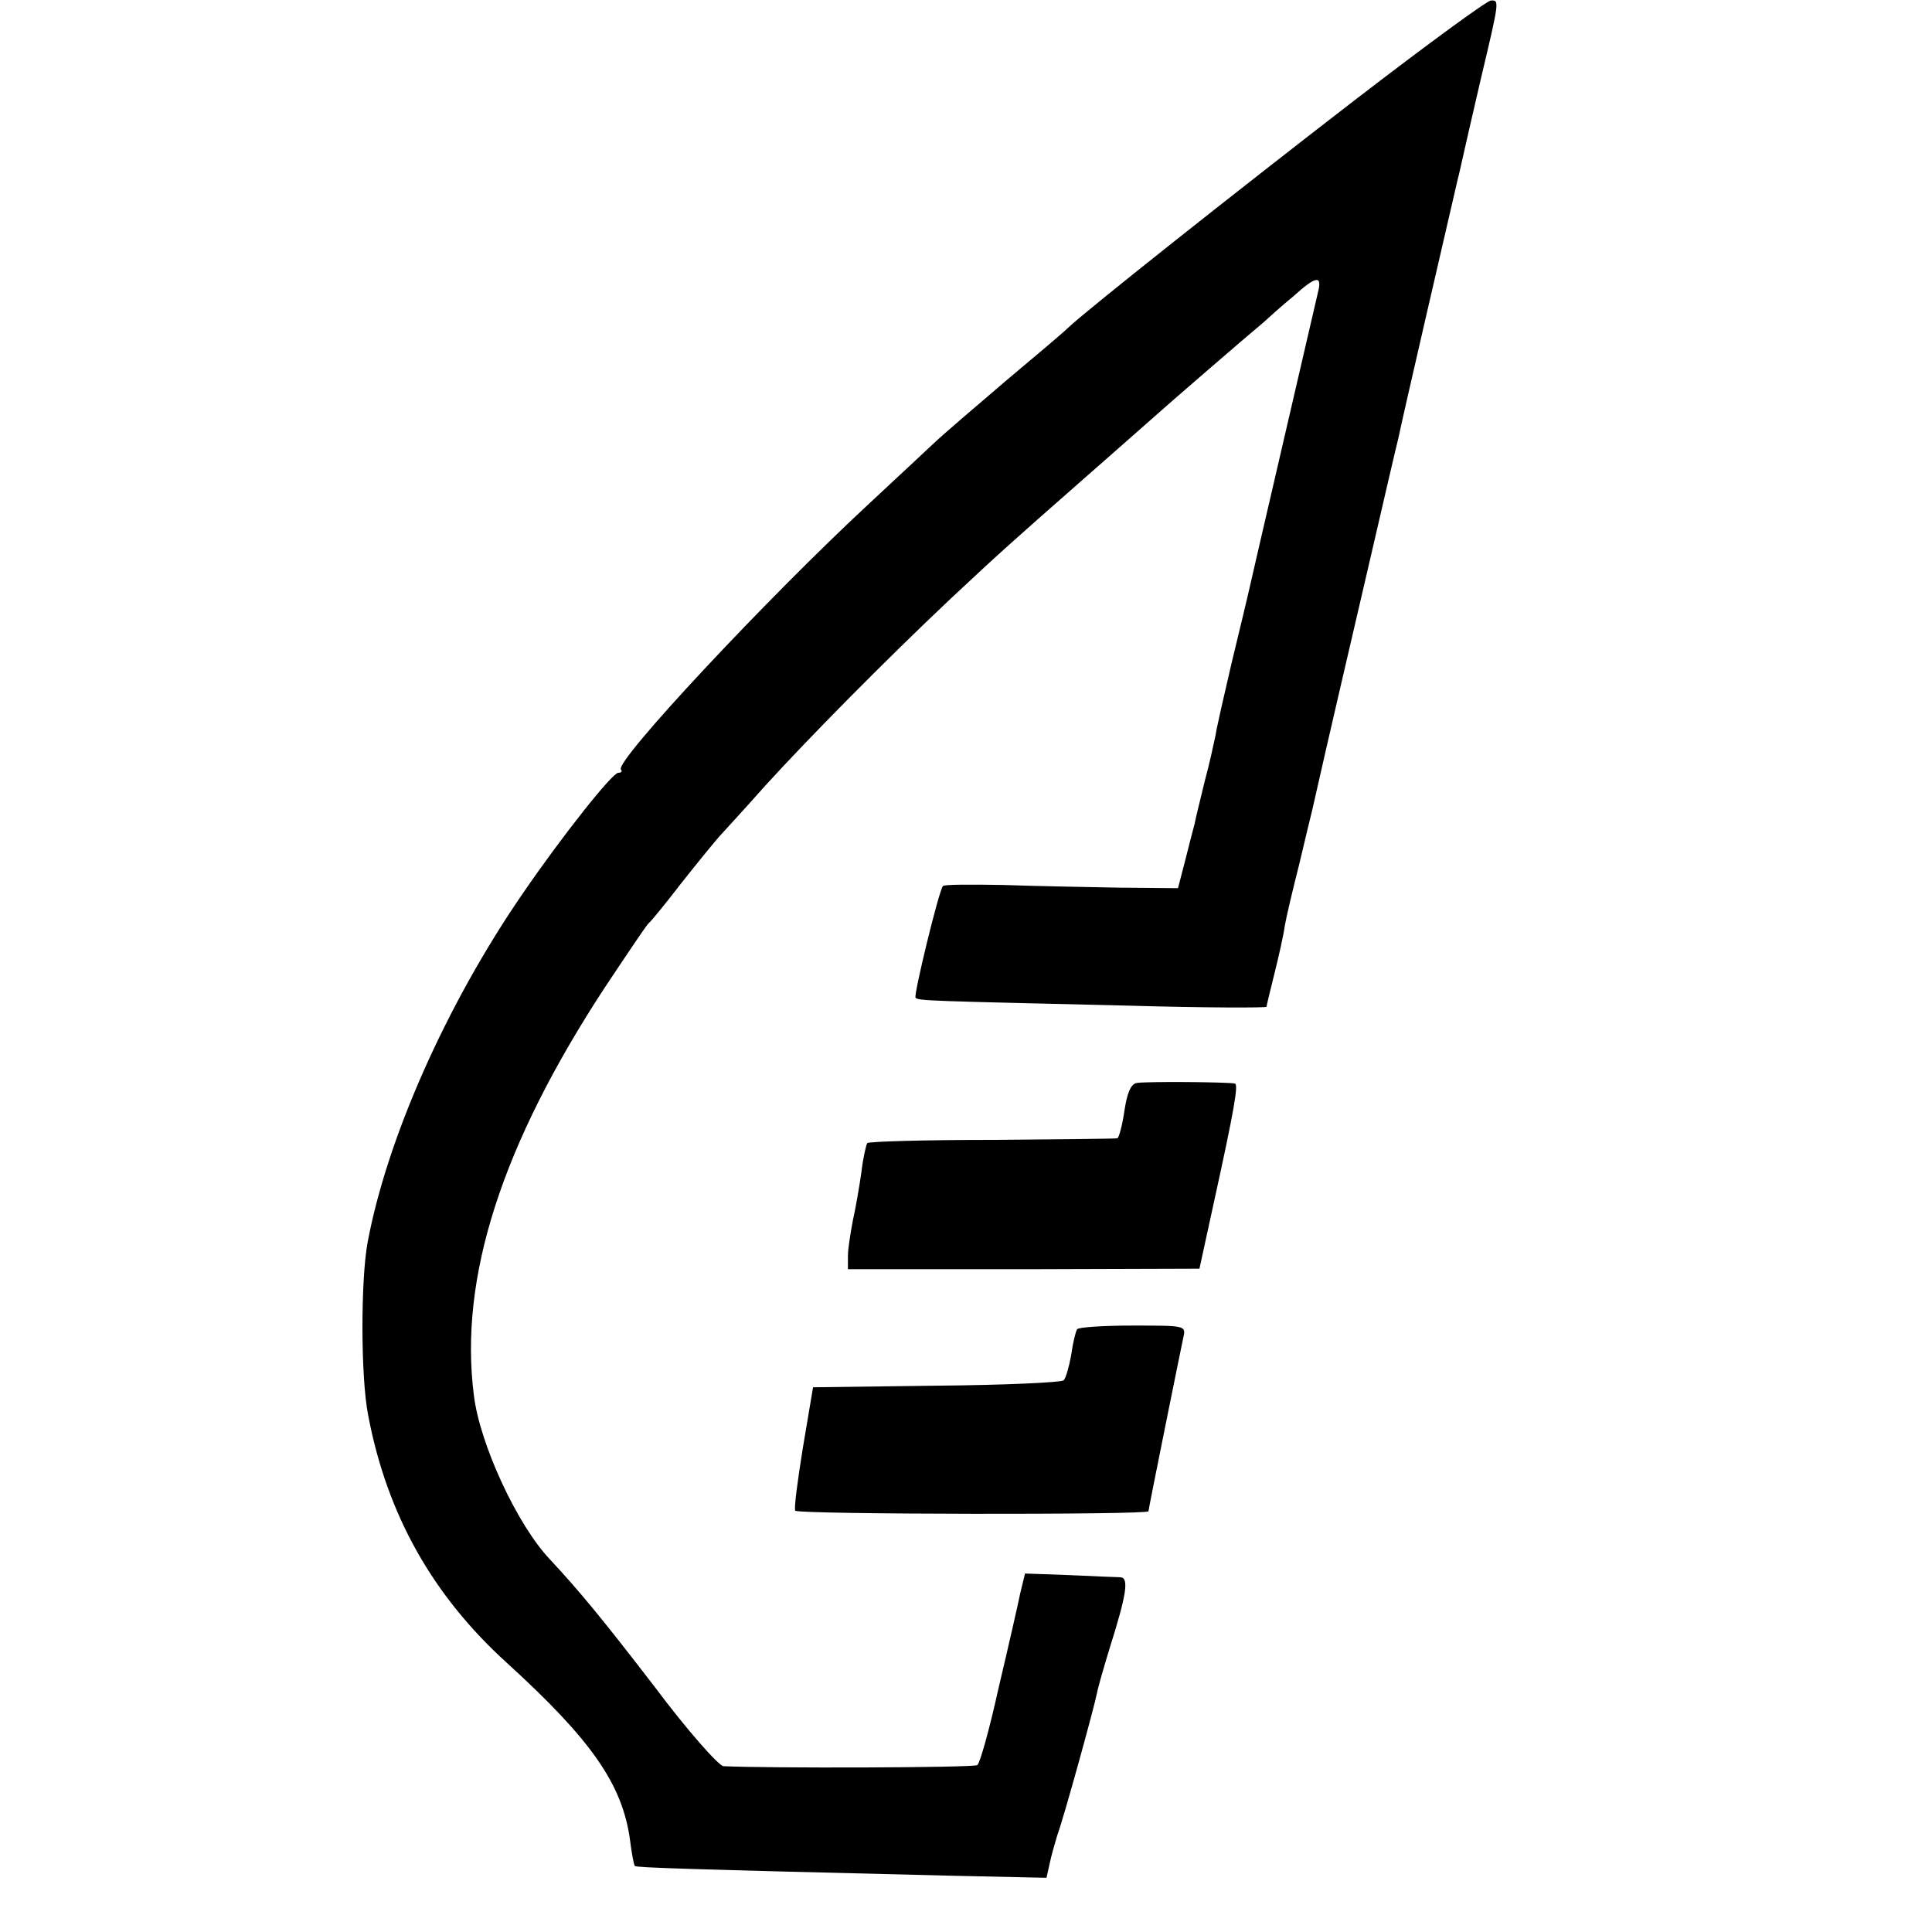
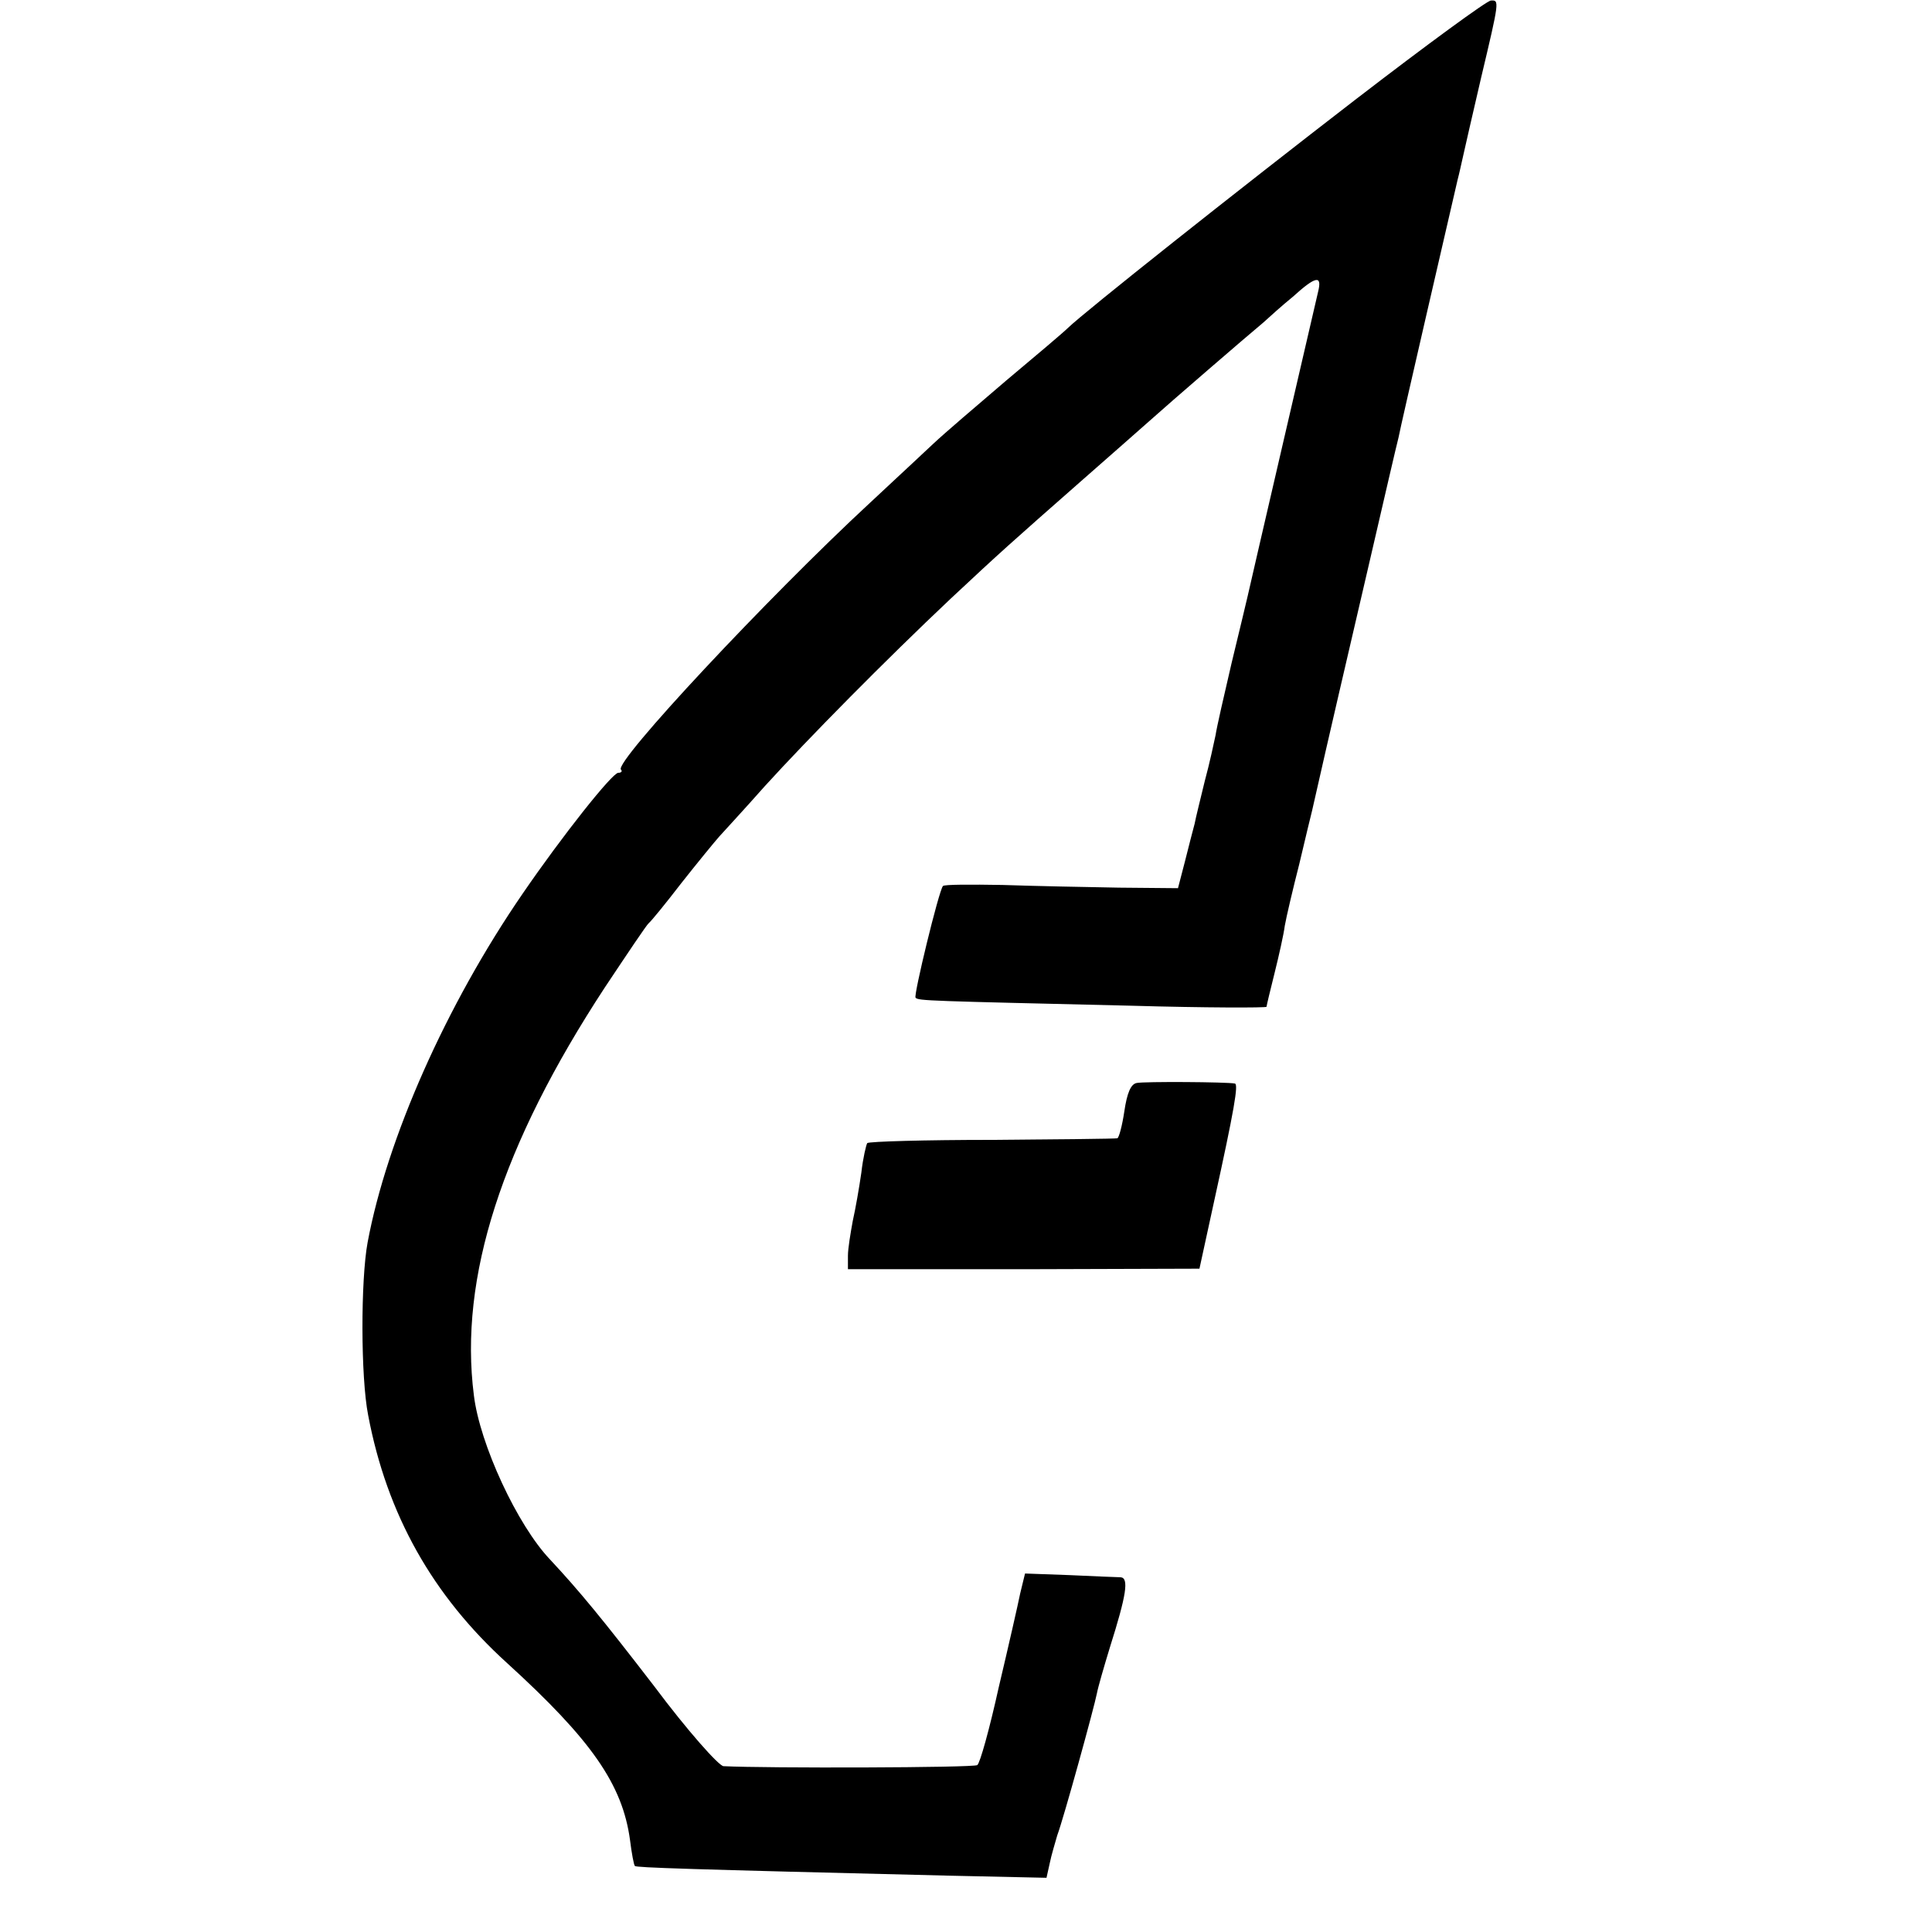
<svg xmlns="http://www.w3.org/2000/svg" version="1.0" width="360pt" height="360pt" viewBox="0 0 360 360" preserveAspectRatio="xMidYMid meet">
  <g transform="translate(0,360) scale(0.1,-0.1)" fill="#000000" stroke="none">
    <path d="M2529 3417 c-227 -175 -508 -398 -539 -428 -8 -8 -60 -52 -115 -98 -55 -47 -116 -99 -135 -117 -19 -18 -73 -68 -119 -111 -190 -176 -477 -483 -464 -497 3 -3 1 -6 -5 -6 -11 0 -104 -117 -178 -225 -143 -208 -253 -457 -289 -650 -13 -70 -13 -251 1 -322 35 -185 120 -336 259 -462 157 -143 215 -226 229 -330 3 -24 7 -46 9 -48 4 -3 90 -6 584 -18 l183 -4 6 27 c3 15 10 38 14 52 12 32 69 239 74 265 2 11 13 49 24 85 31 98 36 130 20 131 -7 0 -50 2 -95 4 l-83 3 -9 -37 c-4 -20 -22 -99 -40 -175 -17 -77 -35 -142 -40 -145 -7 -5 -394 -6 -473 -2 -9 1 -67 66 -129 149 -97 126 -139 177 -194 236 -61 64 -131 215 -142 306 -28 219 52 467 244 760 42 63 78 117 82 120 4 3 31 36 61 75 30 38 62 77 70 86 8 9 47 51 85 94 81 89 224 234 347 350 93 87 110 102 243 219 50 44 106 93 125 110 39 35 185 161 214 185 10 9 34 31 55 48 43 39 55 41 47 9 -6 -26 -126 -543 -131 -566 -2 -8 -15 -64 -30 -125 -14 -60 -28 -121 -30 -135 -3 -14 -11 -52 -20 -85 -8 -33 -17 -69 -19 -80 -3 -11 -11 -42 -18 -70 l-13 -50 -110 1 c-60 1 -158 3 -217 5 -59 1 -109 1 -111 -2 -8 -10 -55 -204 -51 -208 5 -6 24 -6 402 -15 138 -4 252 -4 252 -2 0 2 7 31 15 63 8 32 17 72 19 88 3 17 15 68 27 115 11 47 22 92 24 100 35 155 63 274 105 455 28 121 53 229 56 240 3 18 98 428 110 480 3 11 7 30 10 43 3 13 18 80 34 148 34 143 34 144 18 143 -7 0 -119 -82 -249 -182z" />
    <path d="M2118 1582 c-11 -2 -18 -19 -23 -53 -4 -27 -10 -49 -13 -50 -4 -1 -109 -2 -234 -3 -124 0 -229 -3 -232 -6 -2 -3 -8 -28 -11 -55 -4 -28 -11 -68 -16 -90 -4 -22 -9 -51 -9 -65 l0 -25 328 0 327 1 27 124 c38 173 46 220 39 221 -15 3 -169 4 -183 1z" />
-     <path d="M2007 1123 c-3 -5 -8 -26 -11 -48 -4 -22 -10 -43 -14 -47 -4 -4 -111 -9 -237 -10 l-230 -3 -19 -113 c-10 -62 -17 -115 -14 -117 6 -7 658 -8 658 -1 0 4 59 296 65 324 5 22 4 22 -94 22 -55 0 -102 -3 -104 -7z" />
  </g>
</svg>